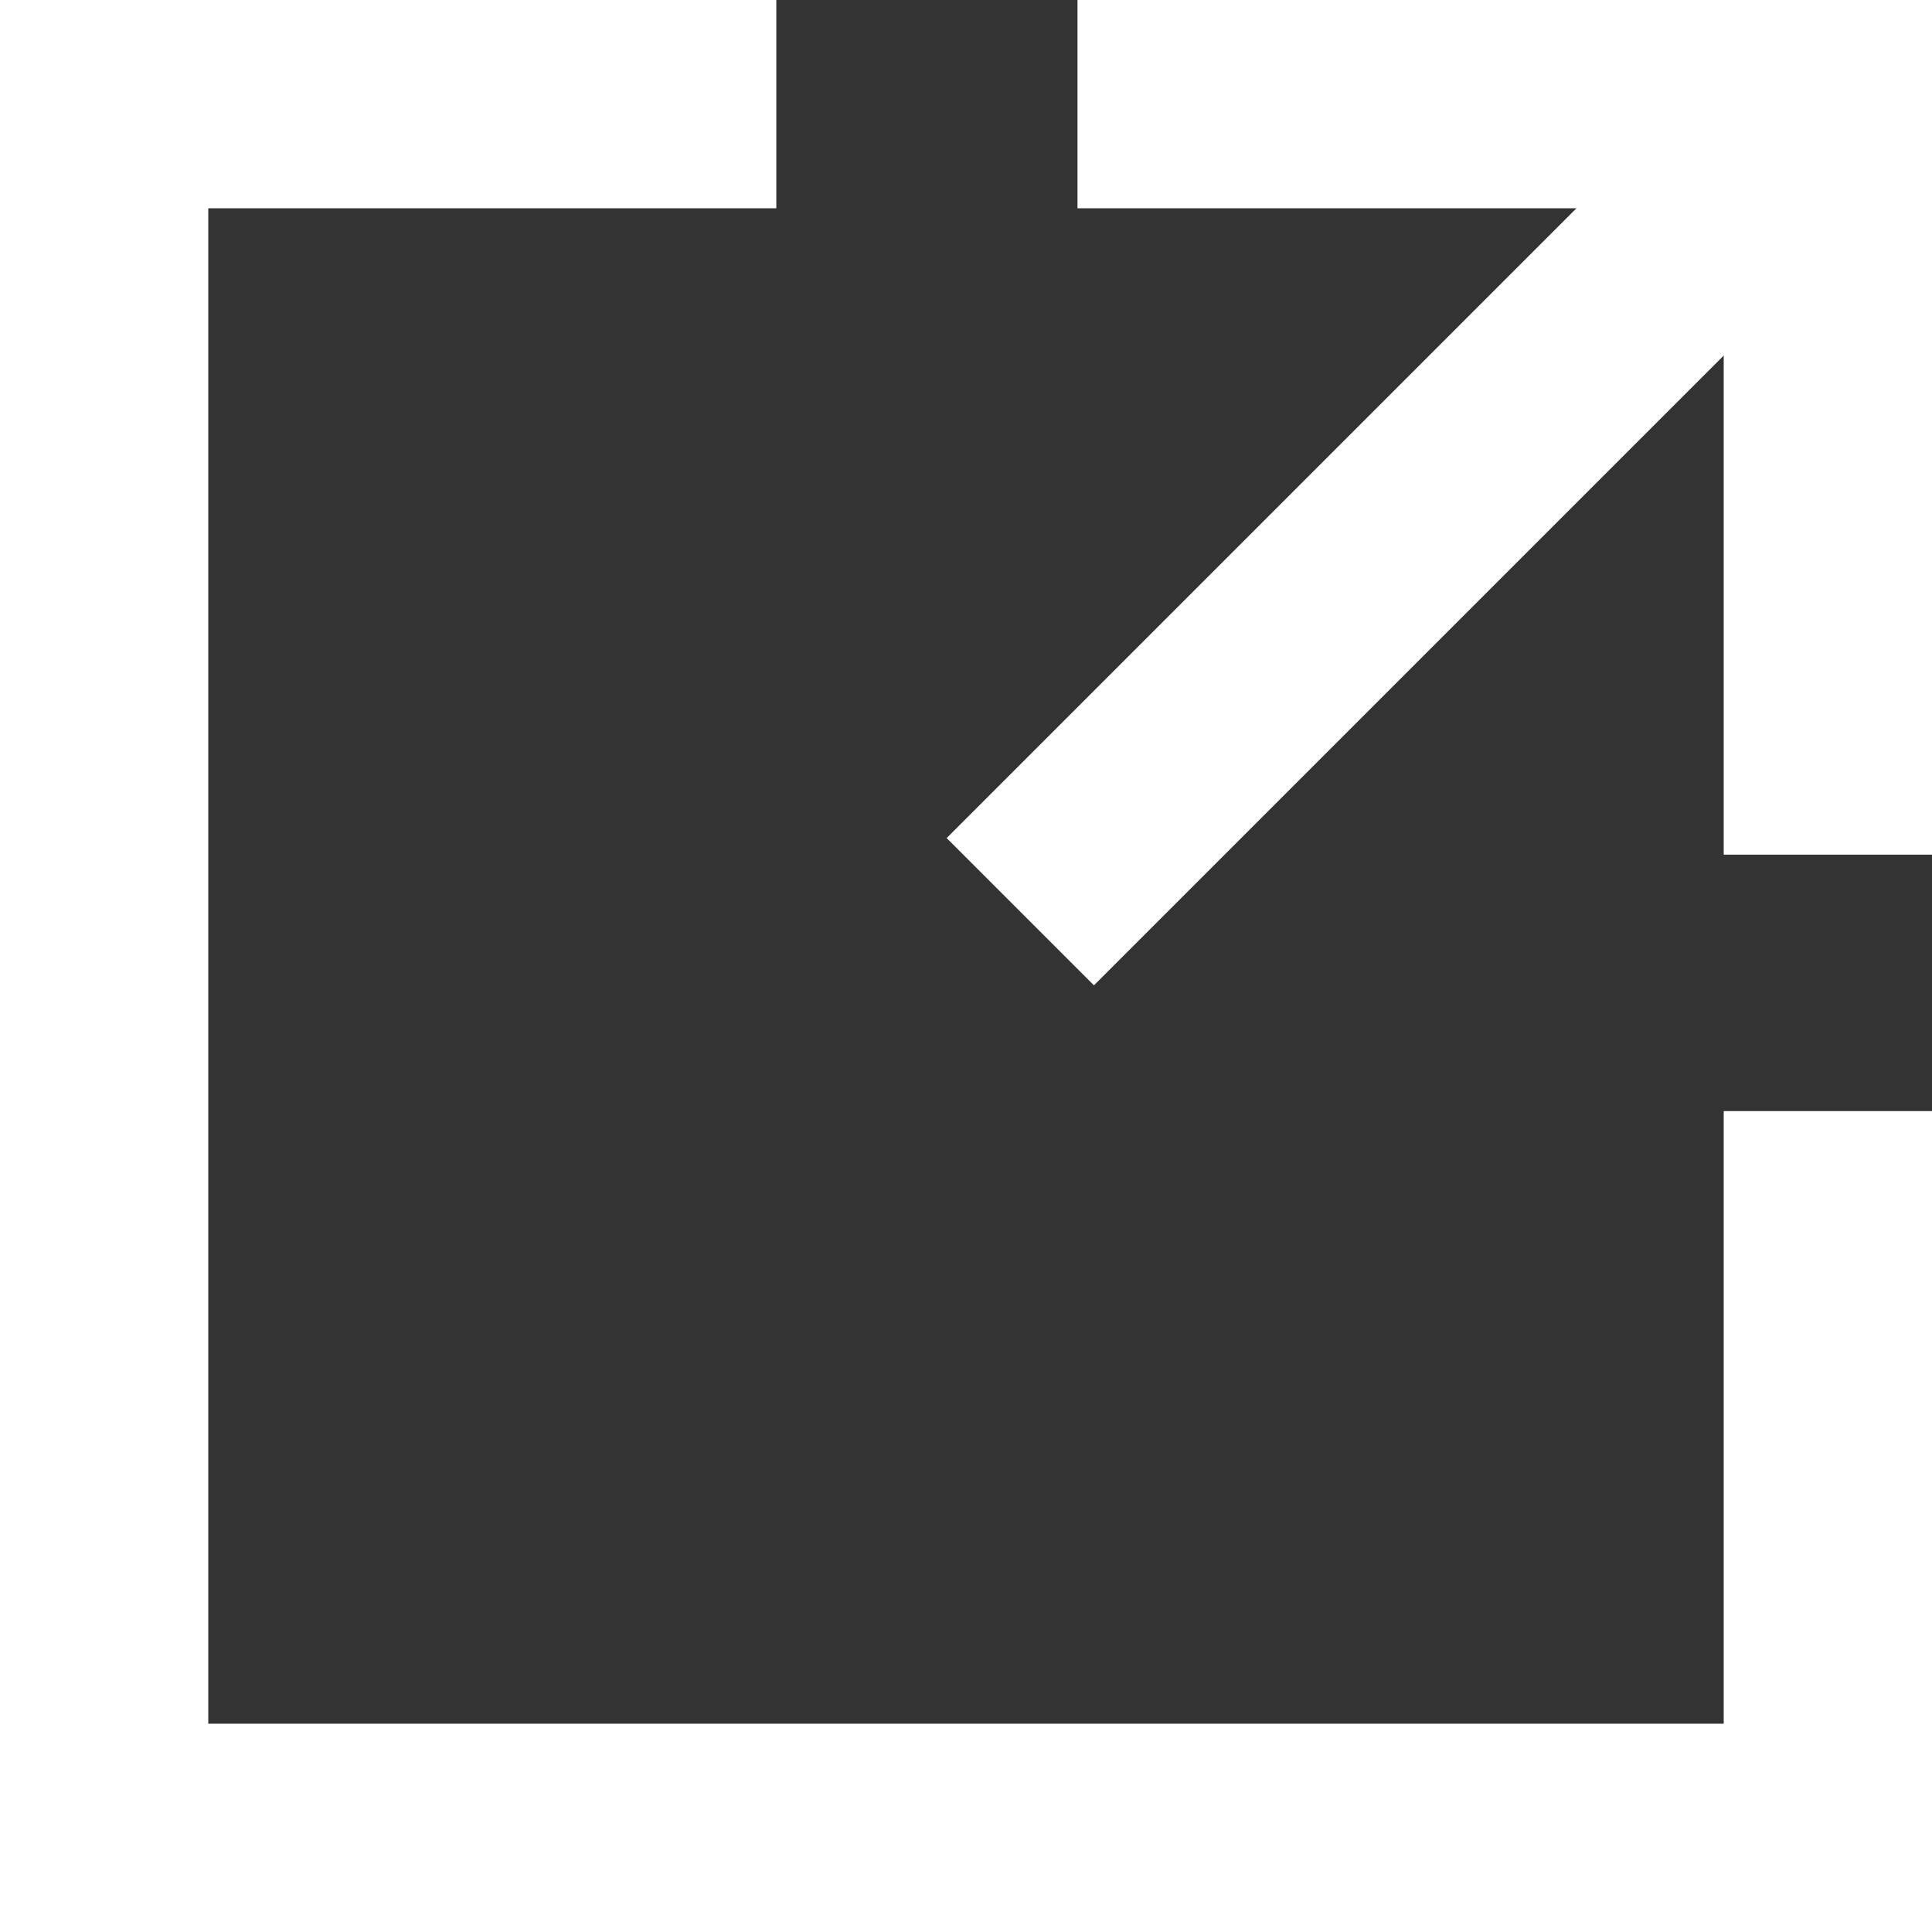
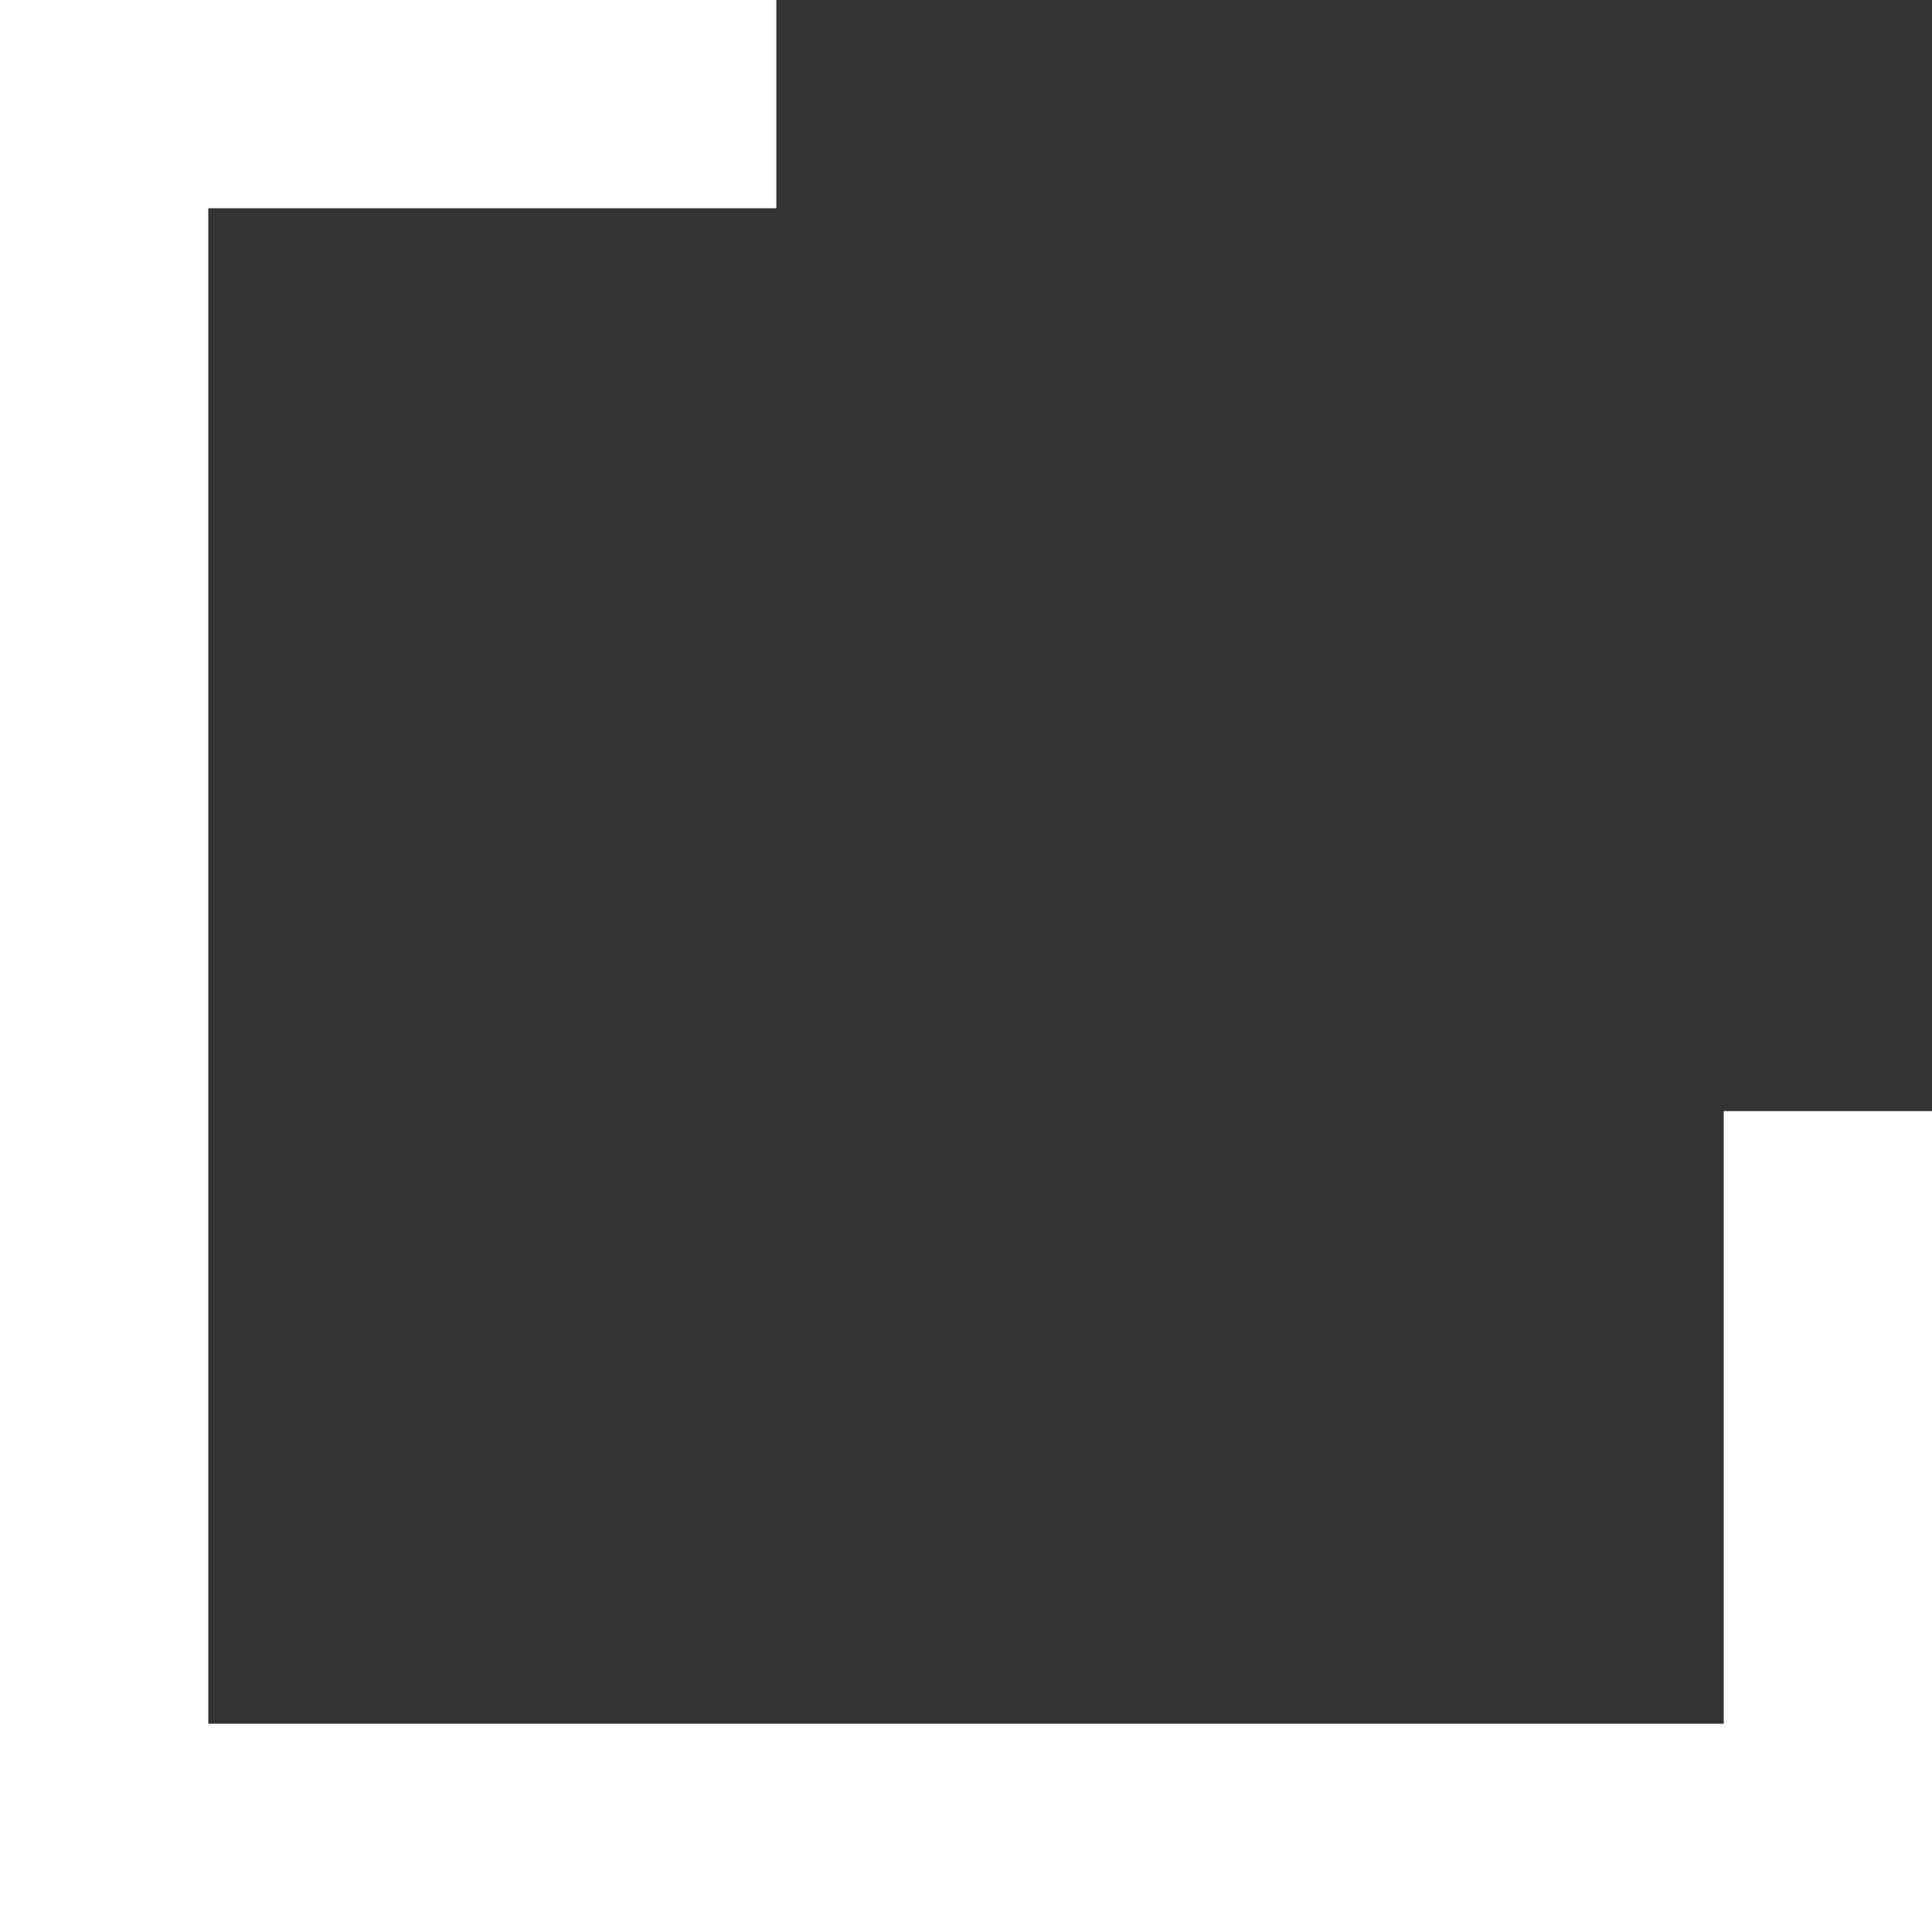
<svg xmlns="http://www.w3.org/2000/svg" id="_レイヤー_2" viewBox="0 0 13.914 13.914">
  <rect x="0" y="0" width="13.914" height="13.914" fill="#333333" stroke="none" />
  <defs>
    <style>.cls-1{fill:none;stroke:#fff;stroke-miterlimit:10;stroke-width:1.5px;}</style>
  </defs>
  <g id="_レイヤー_5">
-     <polyline class="cls-1" points="7.76 .75 13.164 .75 13.164 6.155" />
-     <line class="cls-1" x1="13.164" y1=".75" x2="7.348" y2="6.566" />
    <polyline class="cls-1" points="5.591 .75 .75 .75 .75 13.164 13.164 13.164 13.164 8.002" />
  </g>
</svg>